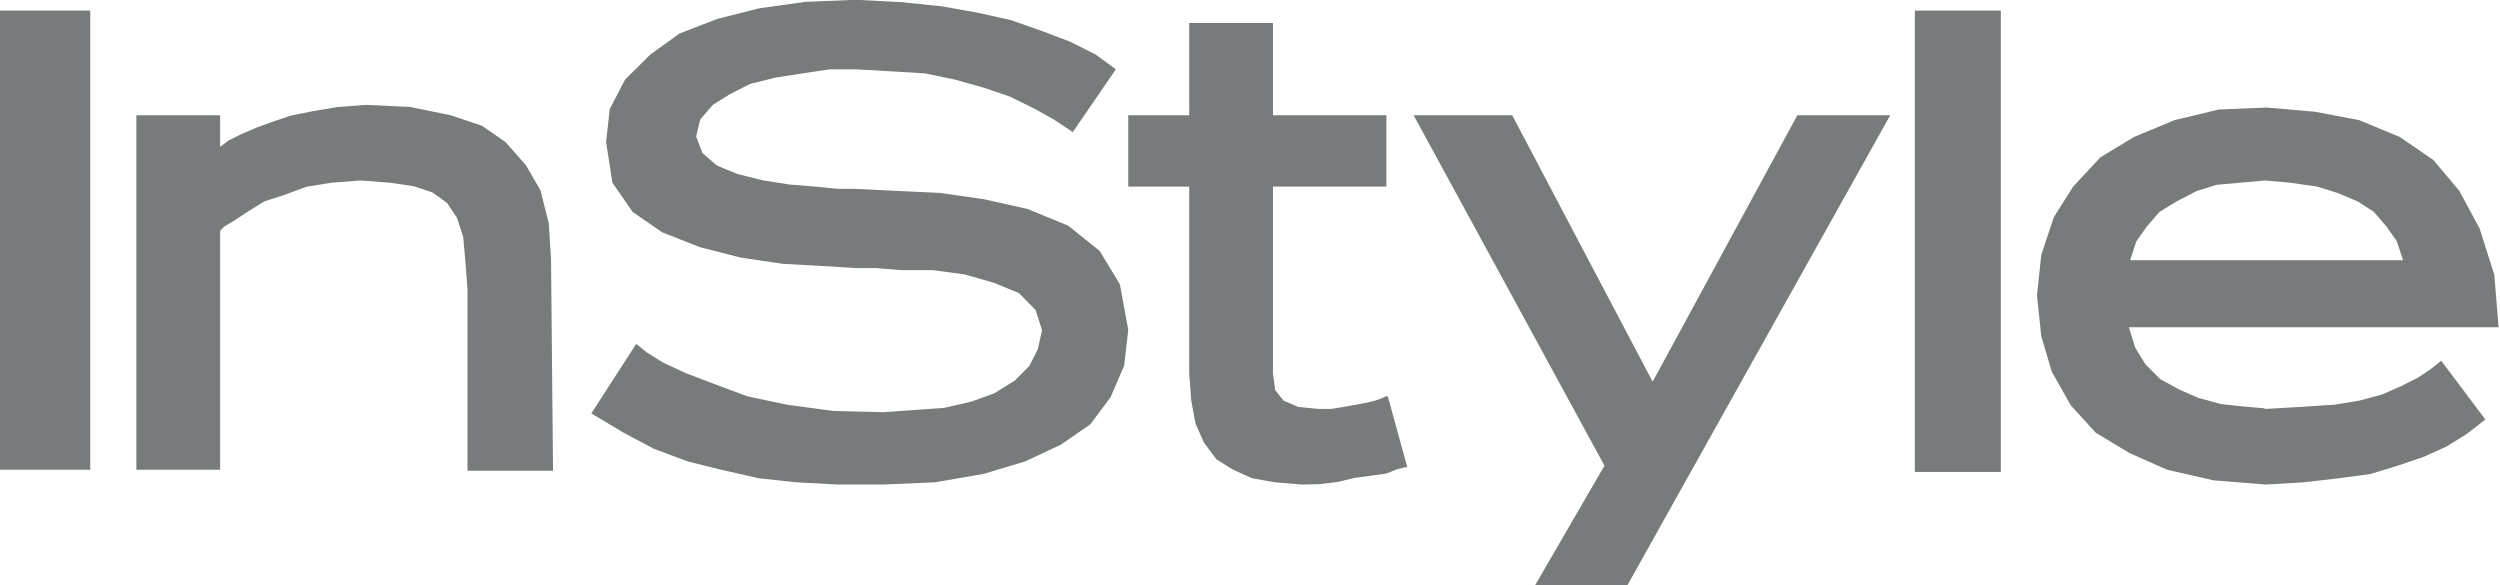
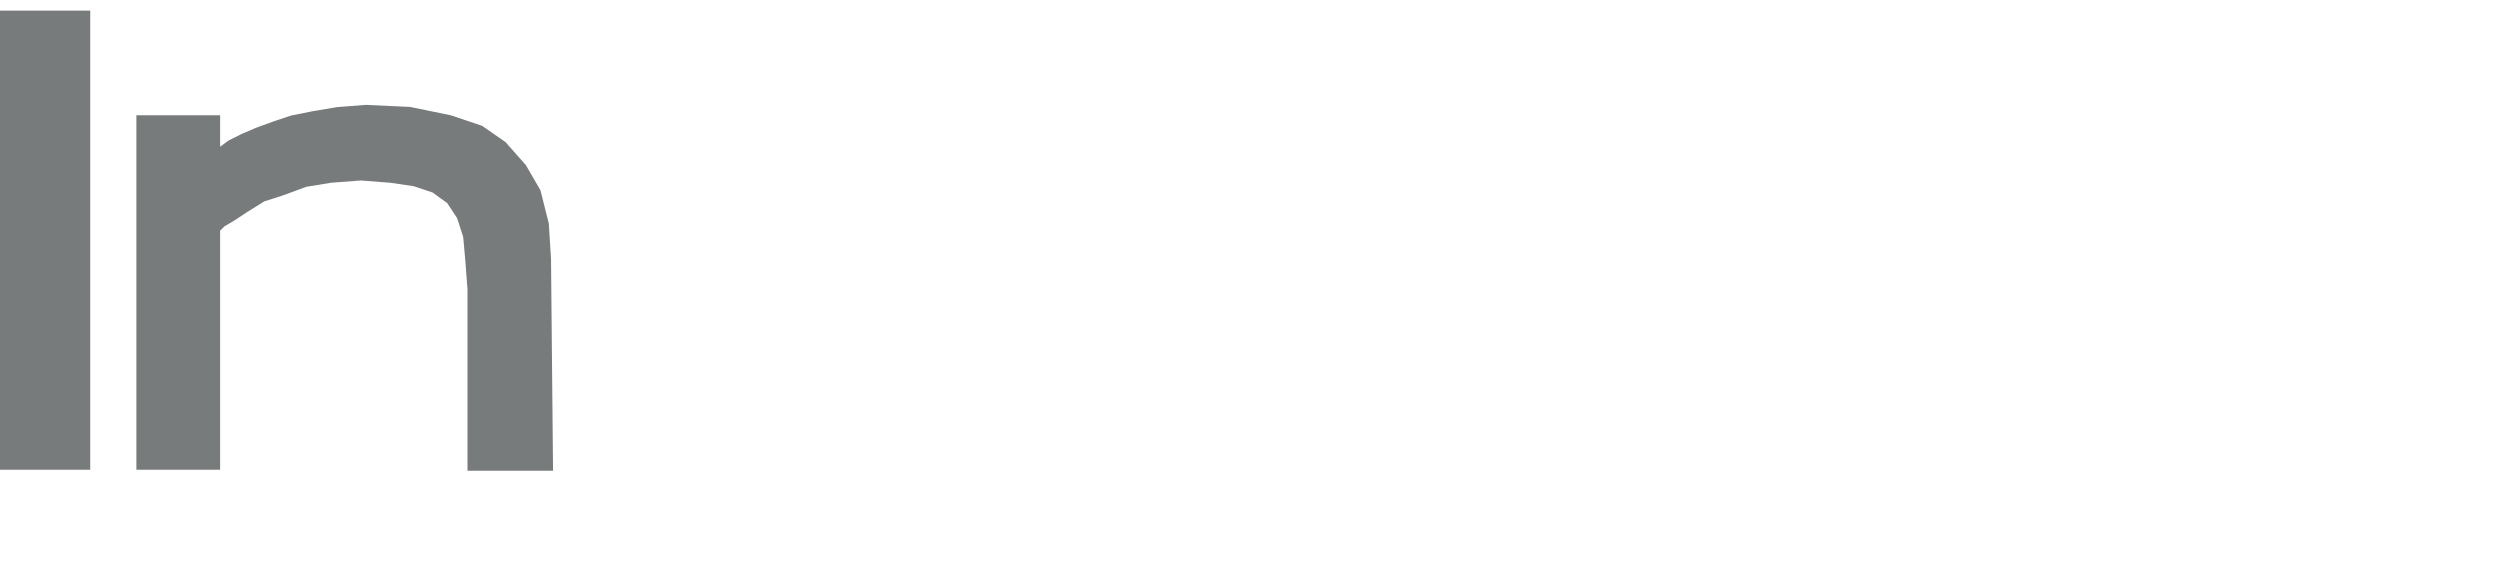
<svg xmlns="http://www.w3.org/2000/svg" id="Layer_1" data-name="Layer 1" viewBox="0 0 123 28.79">
  <defs>
    <style>.cls-1{fill:#787b7b;}</style>
  </defs>
  <title>in-style</title>
  <g id="layer1">
    <path id="path7124" class="cls-1" d="M23,14.25l-.1-1.34-.11-1.24-.3-.93L22,10l-.72-.52-.93-.31L19.19,9l-1.44-.11L16.3,9l-1.23.2-1.14.42L13,9.92l-.82.51-.62.41-.52.31-.21.21V23.12H6.71V5.68h4.12V7.23l.42-.31.62-.31.72-.31L13.41,6l.93-.31,1-.2,1.24-.21L18,5.17l2.17.1,2,.41,1.55.52L24.87,7l1,1.13.72,1.24L27,11l.11,1.75.1,10.42H23V14.25ZM0,.53H4.44V23.12H0Z" transform="translate(0 -0.01)" />
-     <path id="path7126" class="cls-1" d="M111.44,20.13l1.76-.1,1.65-.11,1.24-.2,1.13-.31.93-.41.83-.42.61-.41.52-.41,2.17,2.89-.93.72-1,.62-1.14.51-1.24.42-1.34.41-1.55.21-1.75.2-1.86.11-2.58-.21-2.27-.52-1.85-.82-1.66-1-1.23-1.35-.93-1.65-.52-1.75-.21-2,.21-2,.62-1.86L102,9.19l1.34-1.44,1.65-1,2-.83,2.17-.52,2.37-.1,2.38.21,2.16.41,2,.83,1.65,1.13L121,9.4l1,1.86.72,2.27.21,2.58H104.74l.31,1,.51.83.72.72.93.51.93.41,1.14.31,1,.11,1.13.1ZM94.21.53h4.23v22.7H94.21ZM75.53,28.8l3.41-5.88L69.55,5.68H74.4l6.91,13.11L88.43,5.68H93L80.07,28.8ZM64.08,23.85l-1.34-.11-1.14-.2-.93-.42-.82-.51-.62-.83-.41-.93-.21-1.13-.1-1.34V9.19h-3V5.68h3V1.14h4.12V5.68h5.58V9.19H62.63v9.19l.11.82.41.52.72.31,1,.1h.62l.62-.1.62-.11.52-.1.41-.1.31-.11.21-.1h.1L69.24,23h-.1l-.42.1-.51.21-.73.1-.82.11-.83.2-.93.11Zm-35-3.51,1.55.93,1.54.82,1.66.62,1.65.41,1.85.42,1.86.2,2.06.11h2.17L46,23.74l2.38-.41,2.06-.62,1.75-.82,1.45-1,1-1.34L55.31,18l.2-1.76L55.1,14l-1-1.65-1.55-1.24-2-.82L48.4,9.81,46.23,9.5l-2.17-.1-2-.1h-.83l-1.13-.11-1.24-.1-1.34-.21-1.24-.31-1-.41-.72-.62-.31-.82.2-.83.62-.72.83-.52,1-.51,1.24-.31,1.34-.21,1.34-.2H42.1l1.75.1,1.66.1L47,3.93l1.45.41,1.23.42,1.24.61.93.52.93.62L54.9,3.42l-1-.73-1.23-.62-1.34-.51L49.74,1,48.08.63,46.33.32,44.27.11,42.1,0l-2.48.1L37.35.42,35.29.94l-1.86.72L32,2.69,30.75,3.93,30,5.37,29.82,7l.31,2,1,1.44,1.45,1,1.85.73,2,.51,2.07.31,1.86.1,1.75.11h1l1.24.1h1.55l1.55.21,1.44.41,1.24.51.82.83.32,1-.21.93-.42.83-.72.72-1,.62-1.13.41-1.35.31-1.44.1-1.55.11L41,20.23l-2.28-.31-1.95-.41-1.66-.62-1.34-.51-1.13-.52-.83-.52-.51-.41L29.1,20.34Zm75.64-7.53h13.51l-.31-.94-.51-.72-.62-.72L116,9.92l-1-.42-1-.31L112.68,9l-1.24-.11L110.21,9l-1.14.1-1,.31-1,.52-.83.51-.62.72-.51.72-.31.94" transform="translate(0 -0.01)" />
  </g>
</svg>